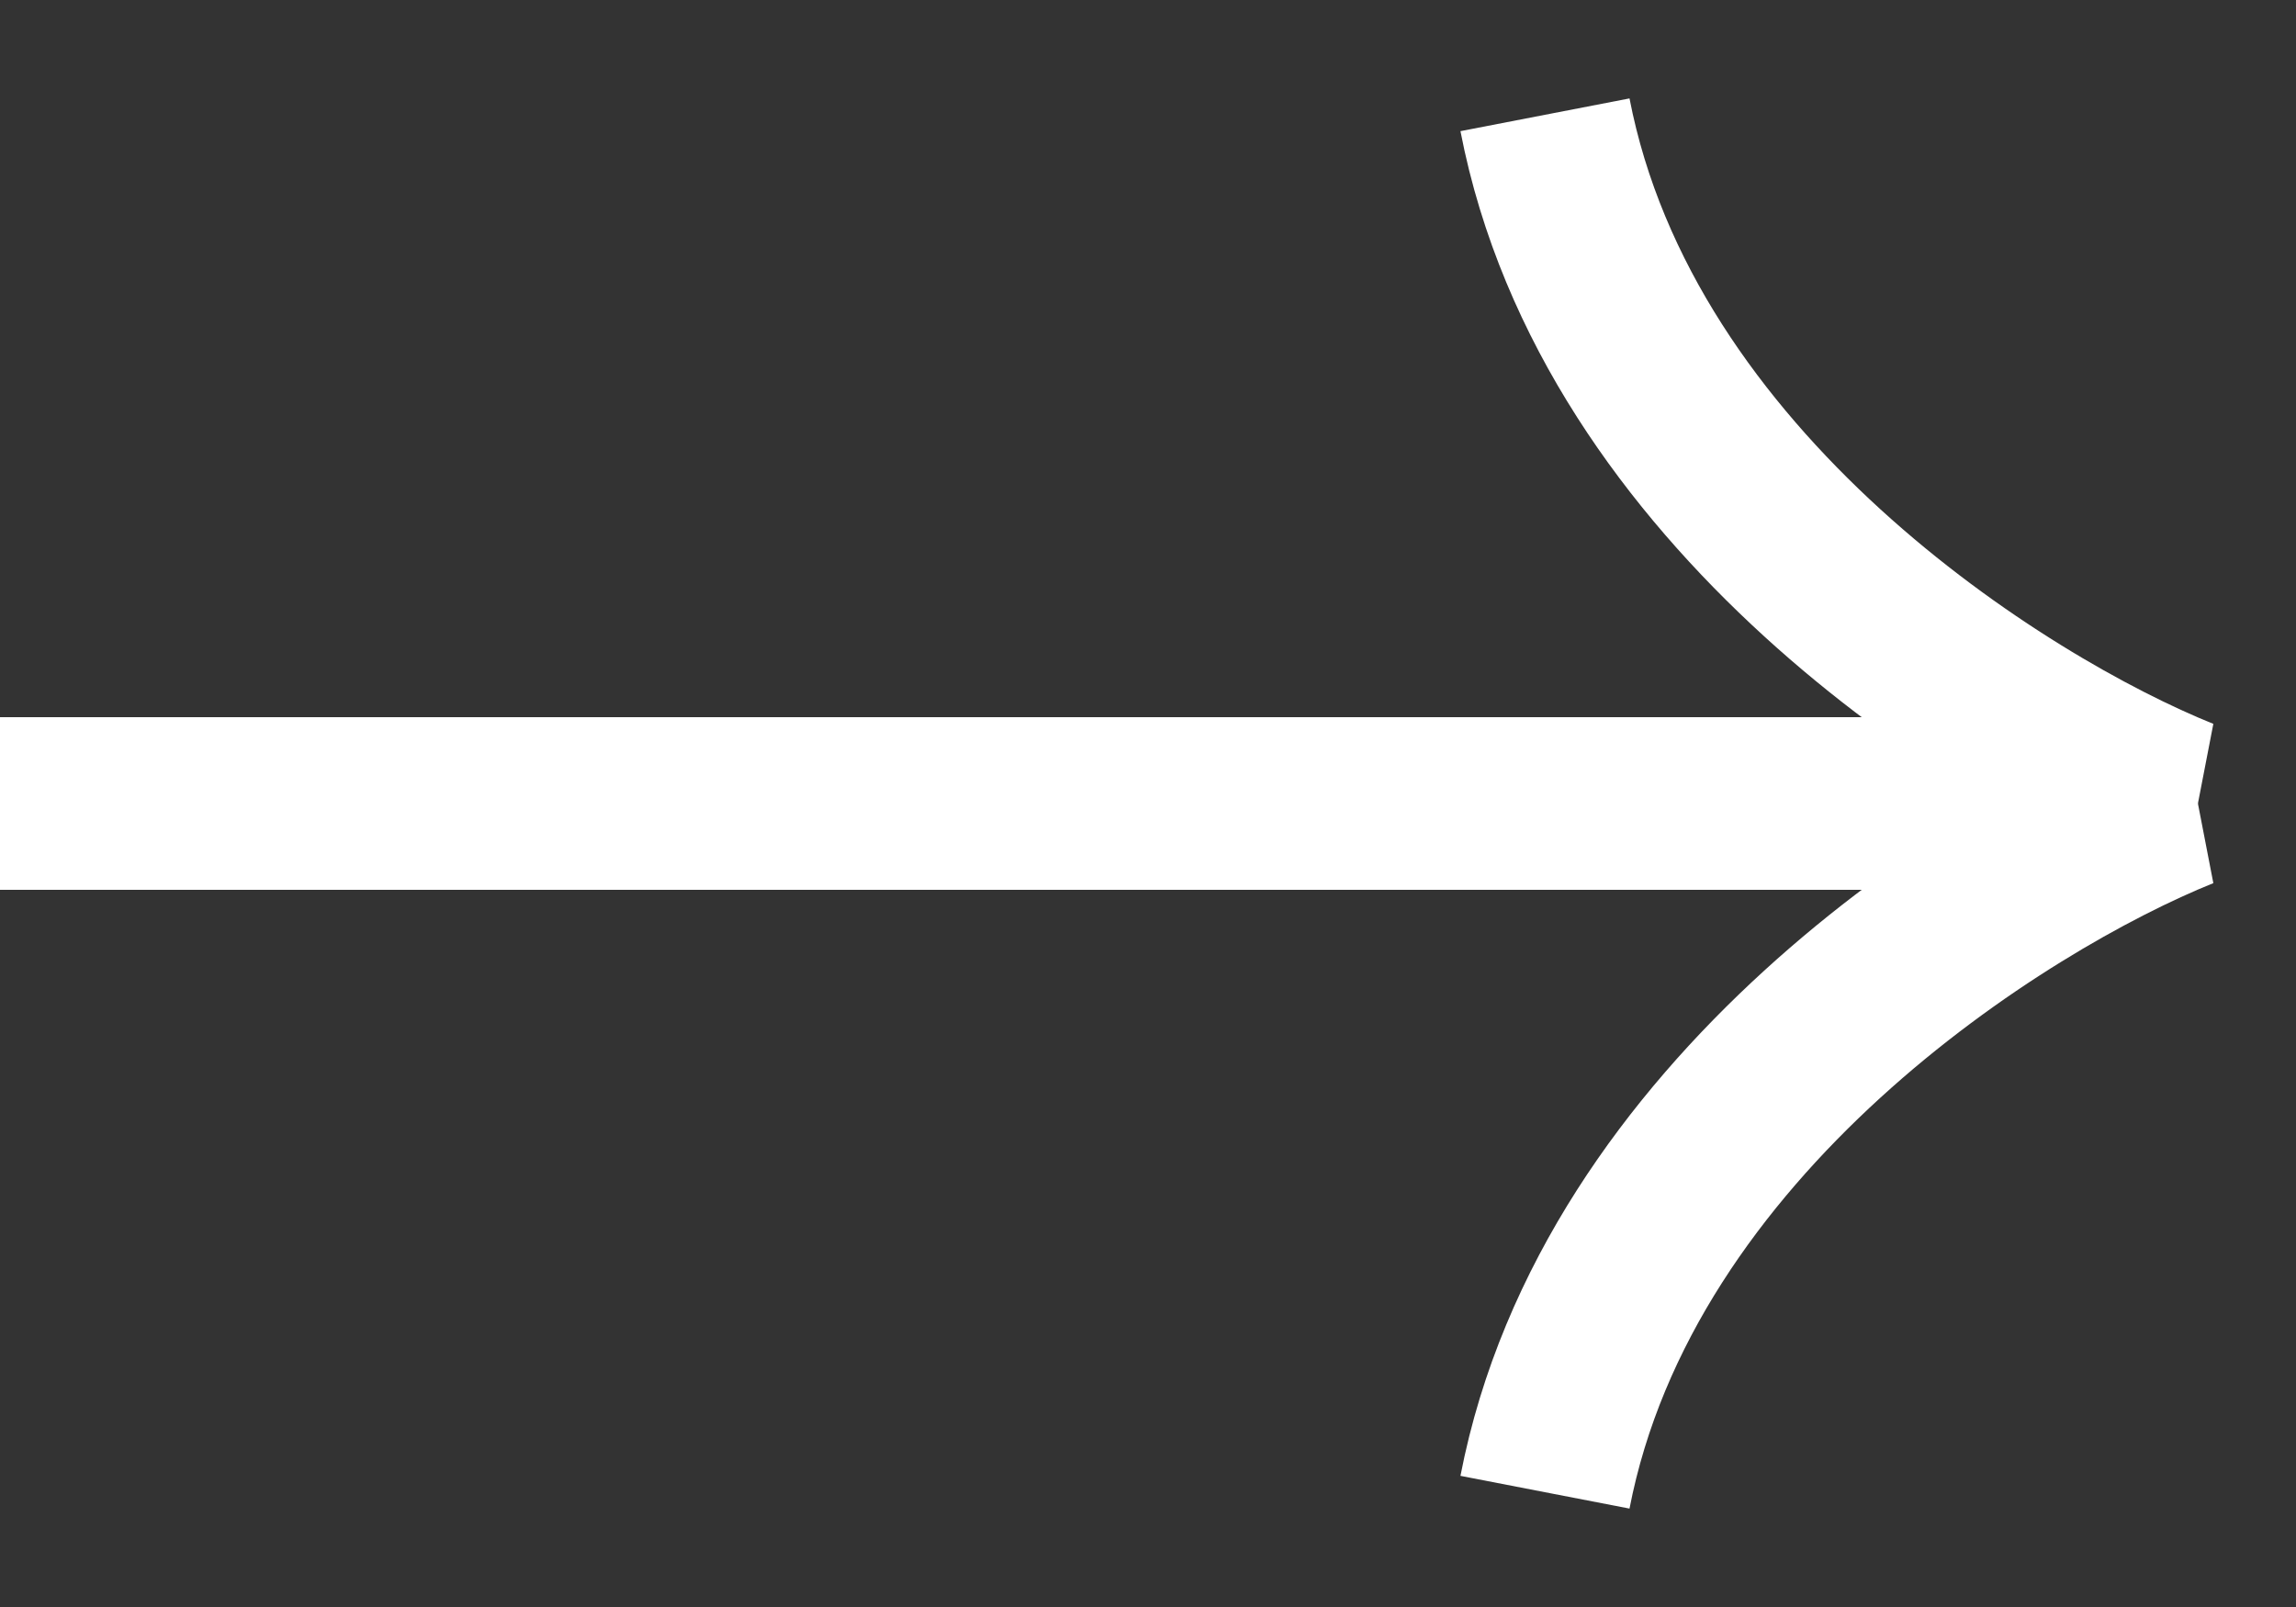
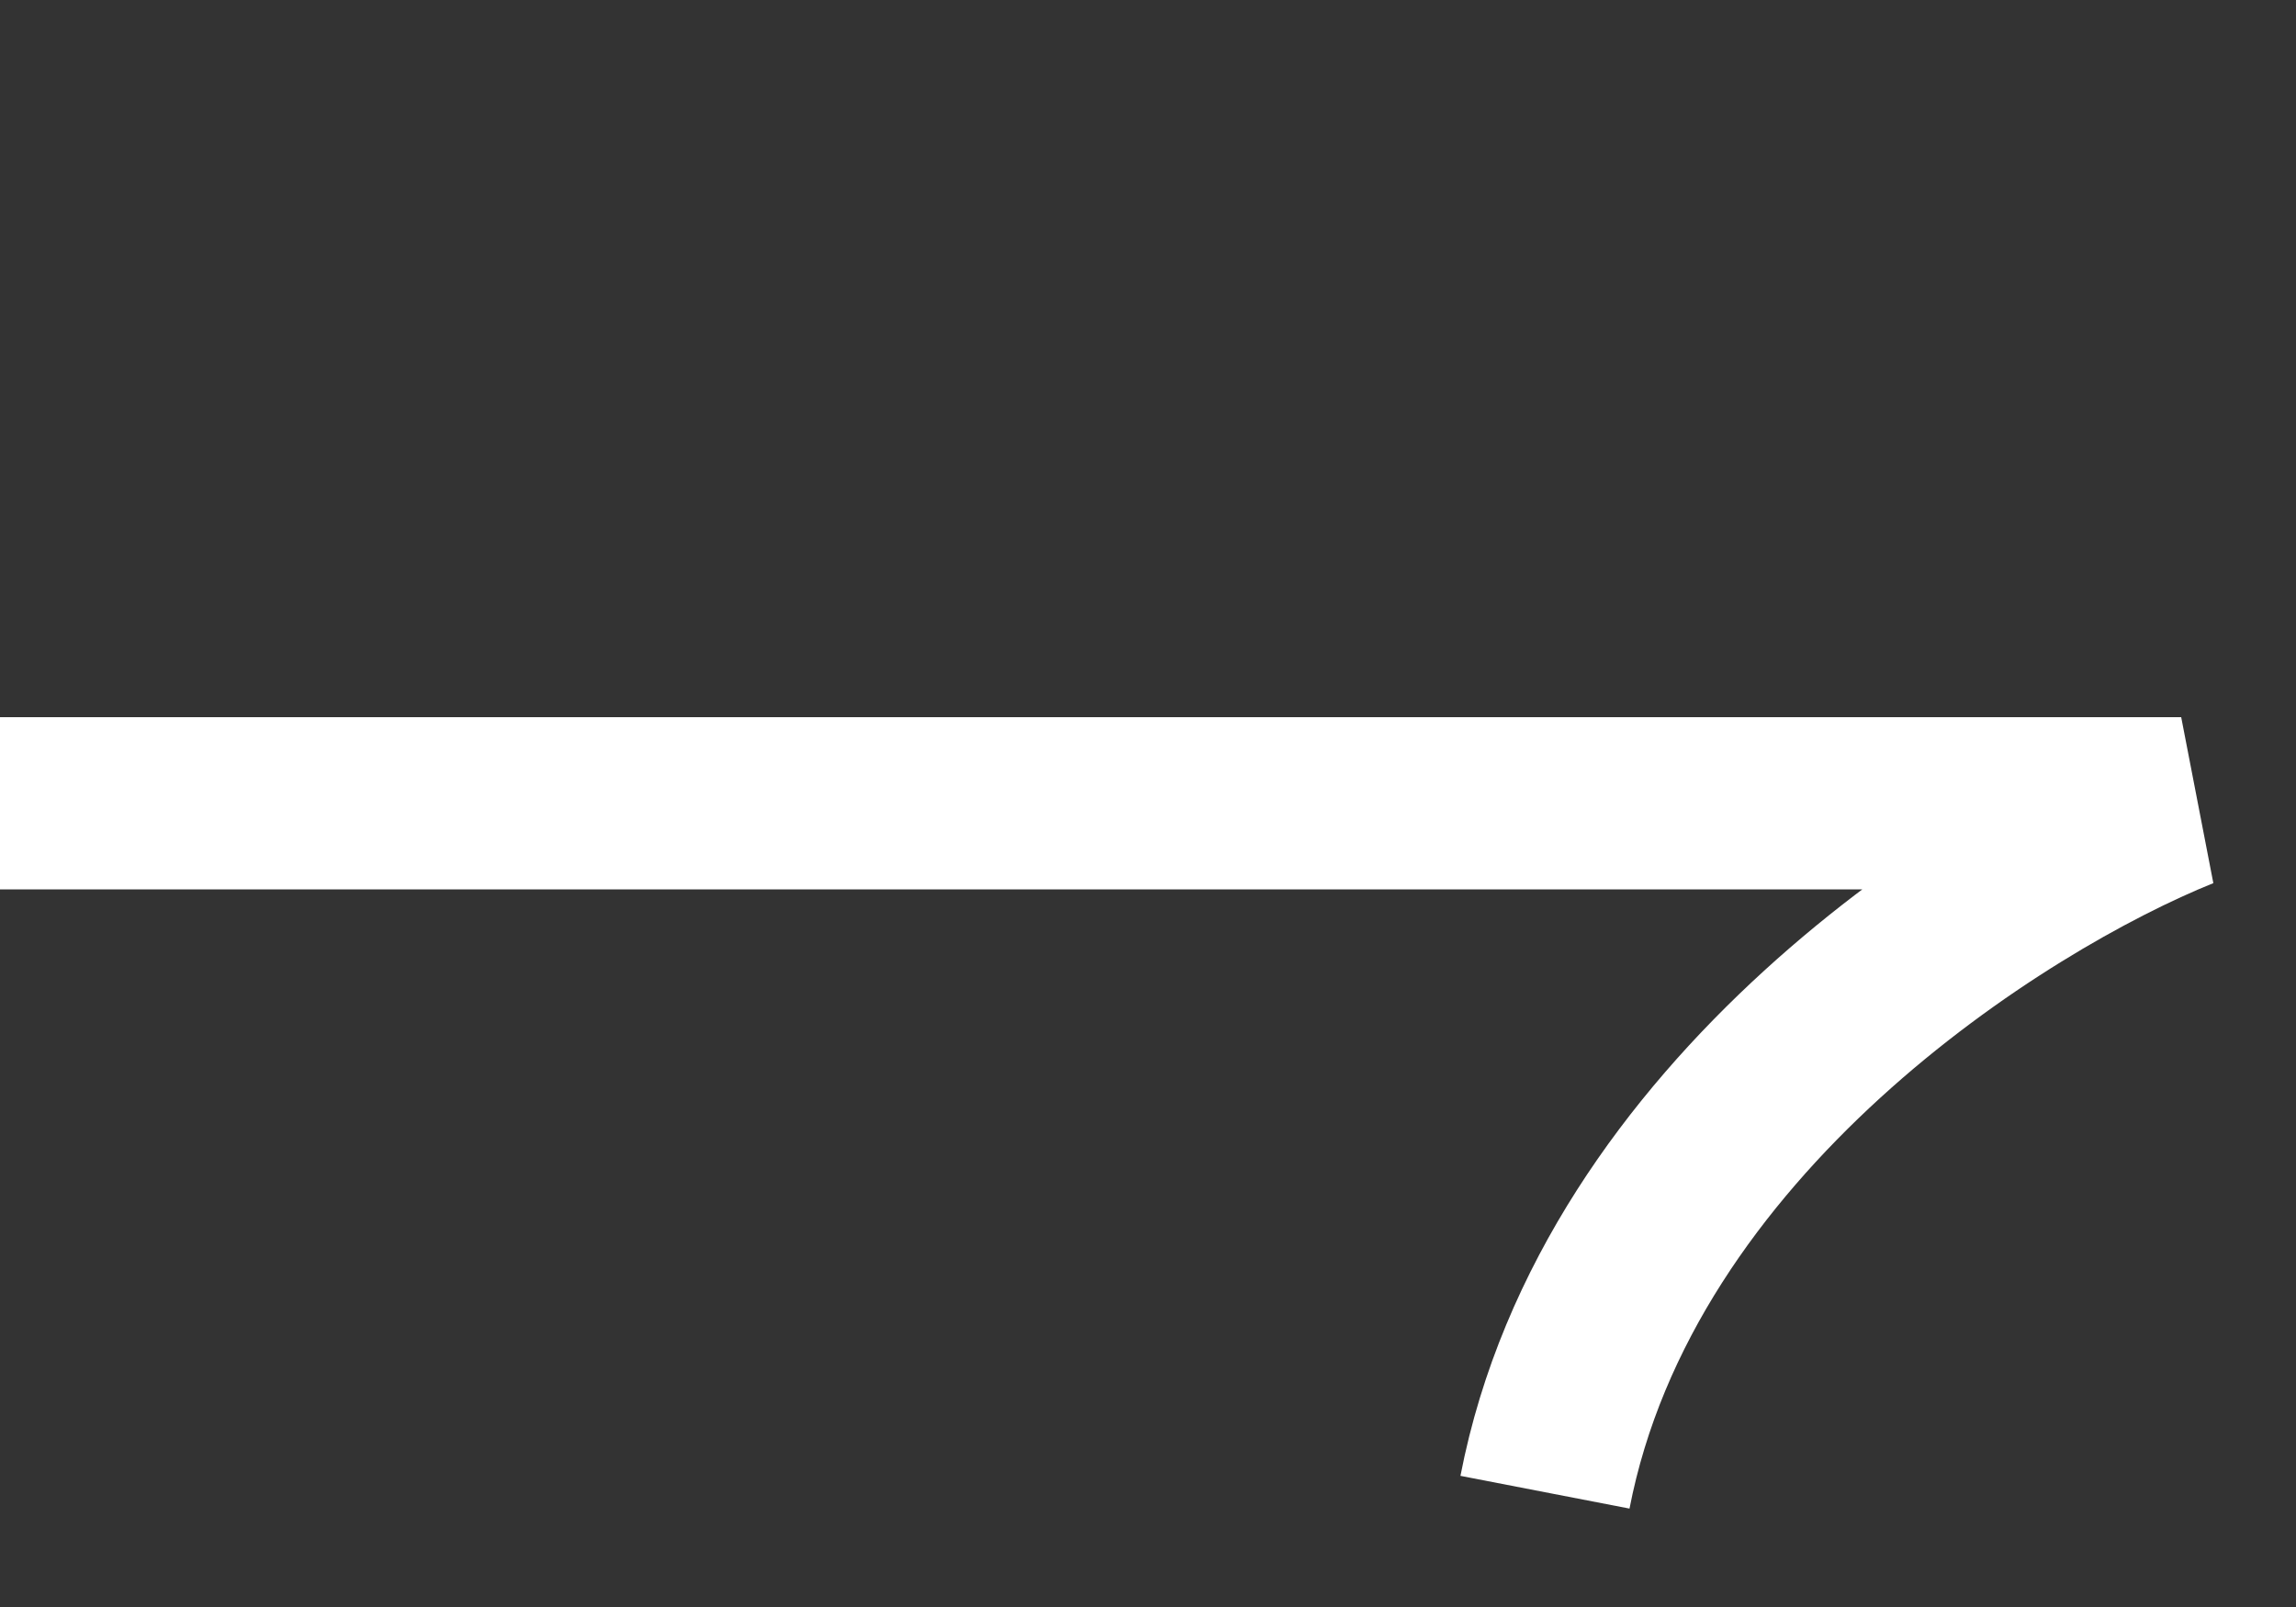
<svg xmlns="http://www.w3.org/2000/svg" width="20" height="14" viewBox="0 0 20 14" fill="none">
  <rect x="0" y="0" width="20" height="14" fill="#333333" stroke="none" />
  <path d="M0 6.998L19 6.998C17.417 7.635 14.092 9.726 13.458 13" stroke="white" stroke-width="1.5" />
-   <path d="M0 7.002L19 7.002C17.417 6.365 14.092 4.274 13.458 1" stroke="white" stroke-width="1.5" />
</svg>